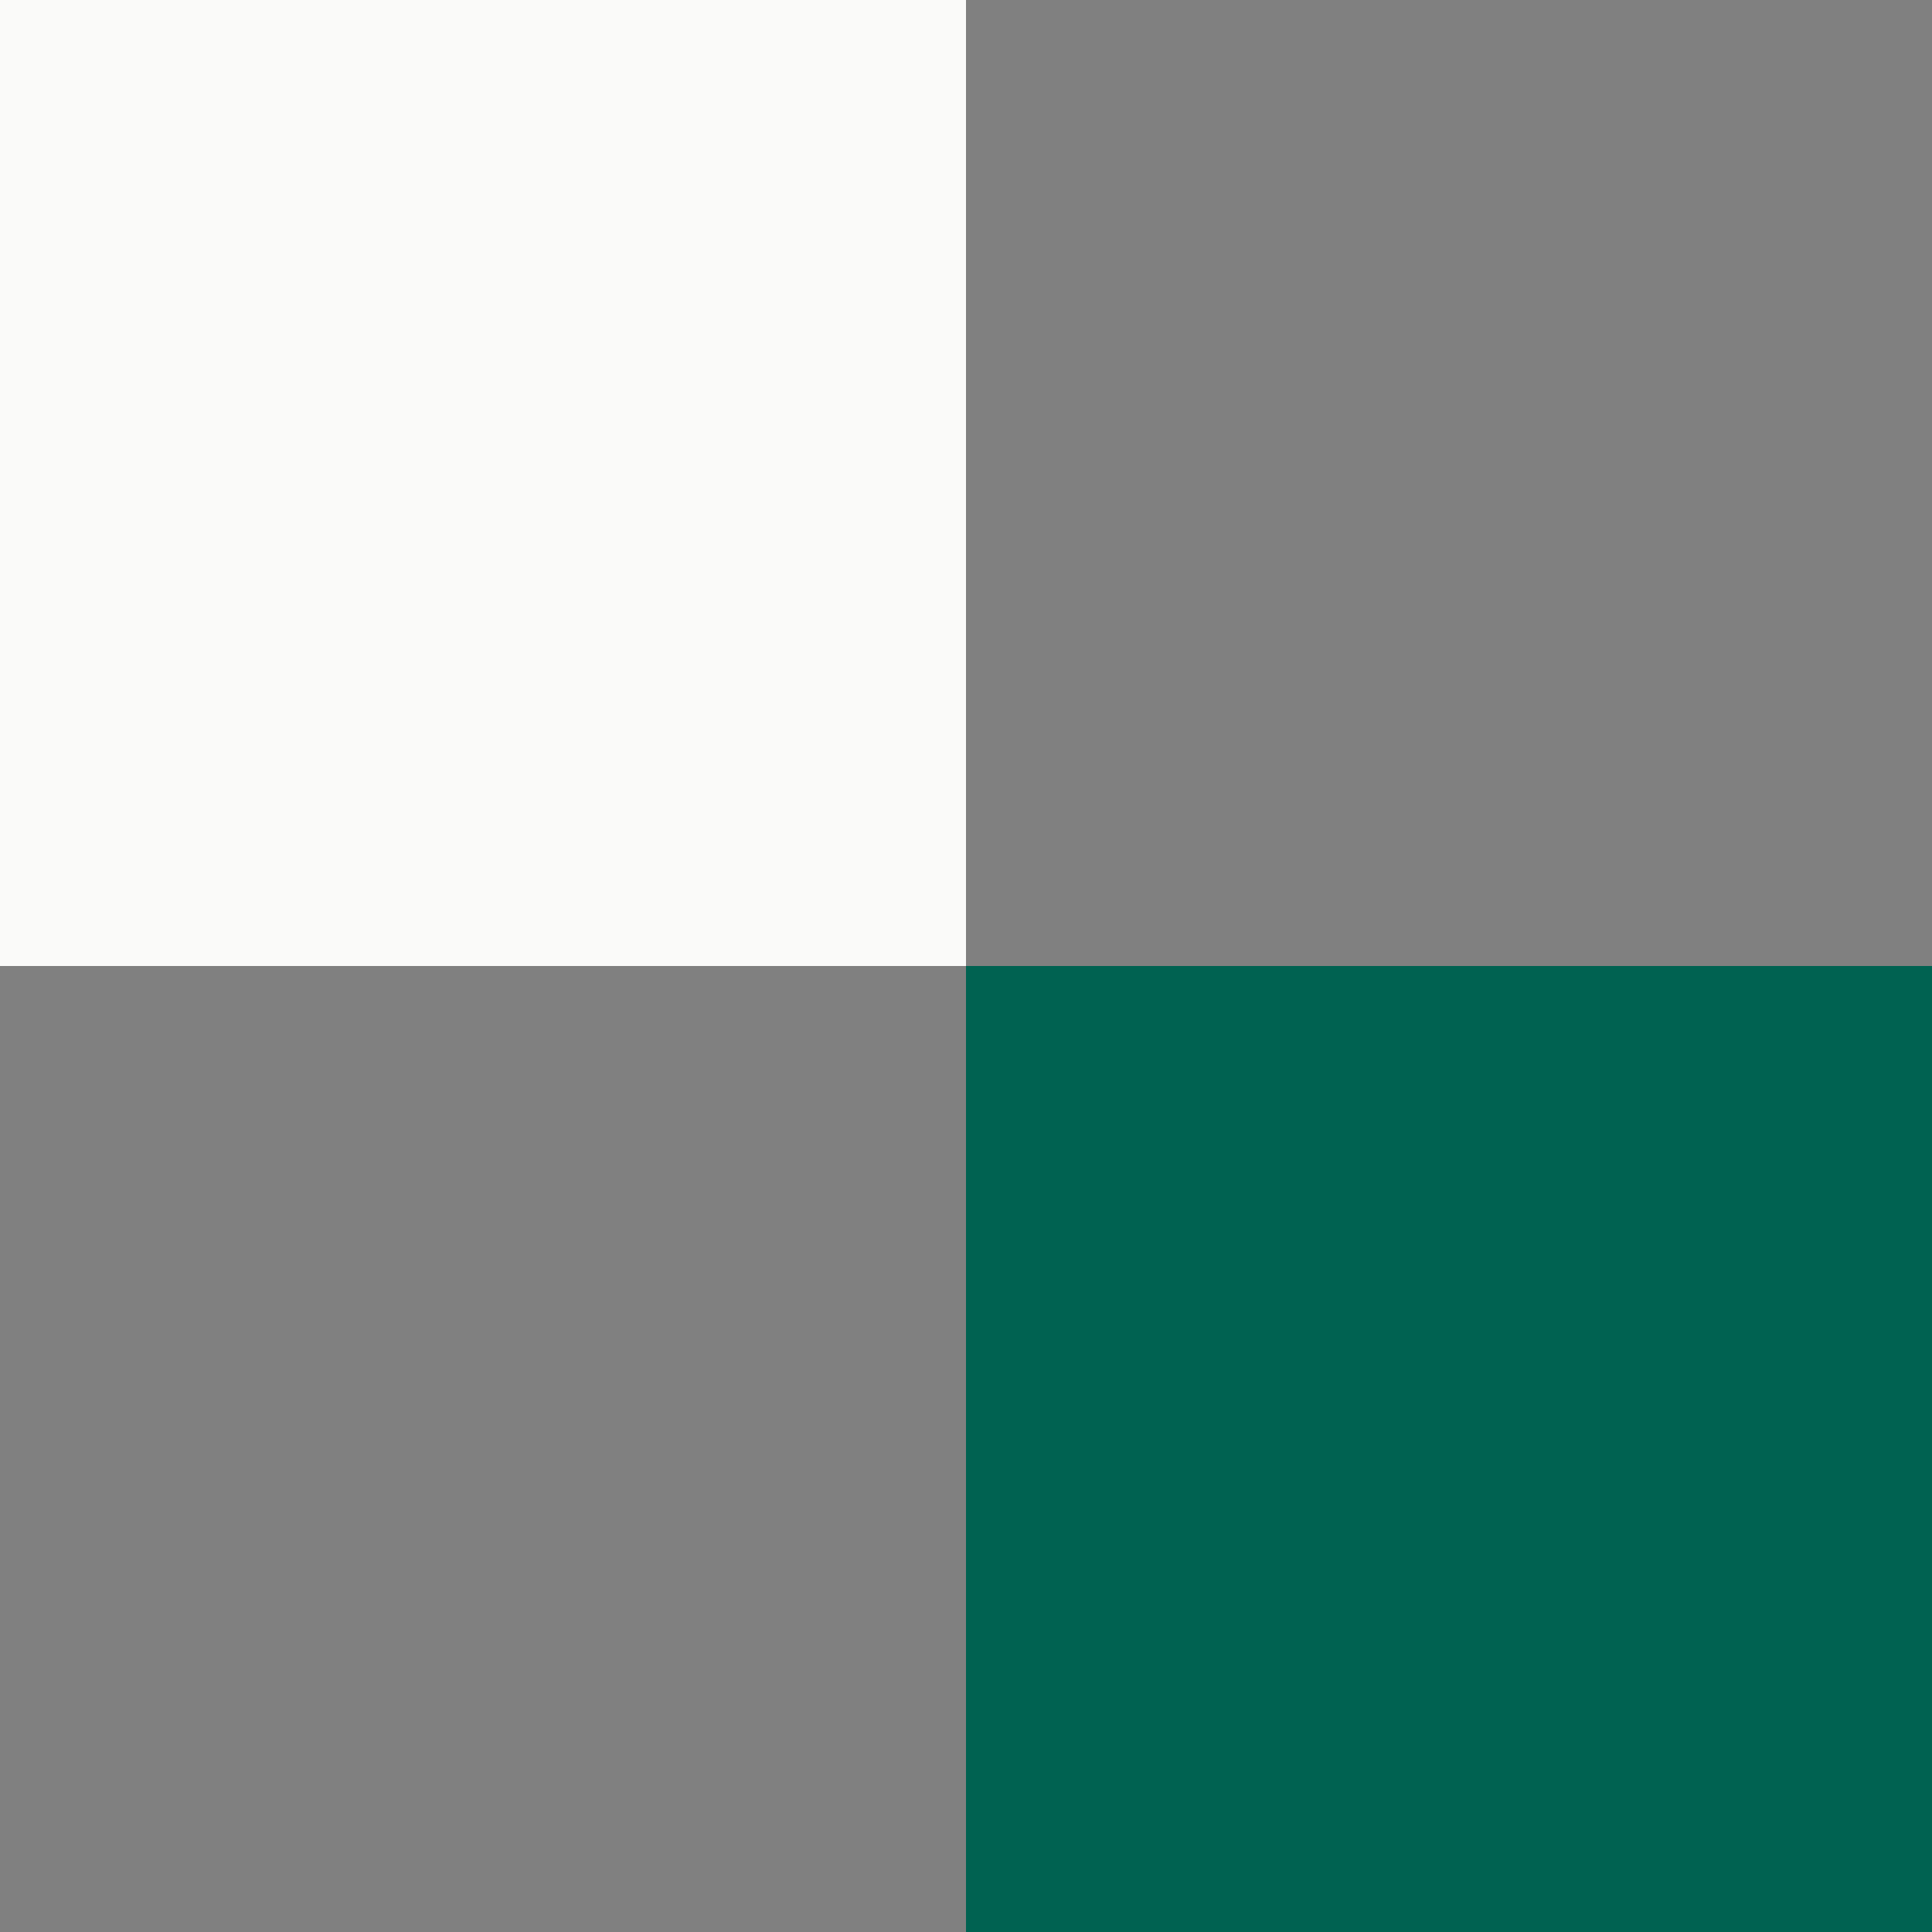
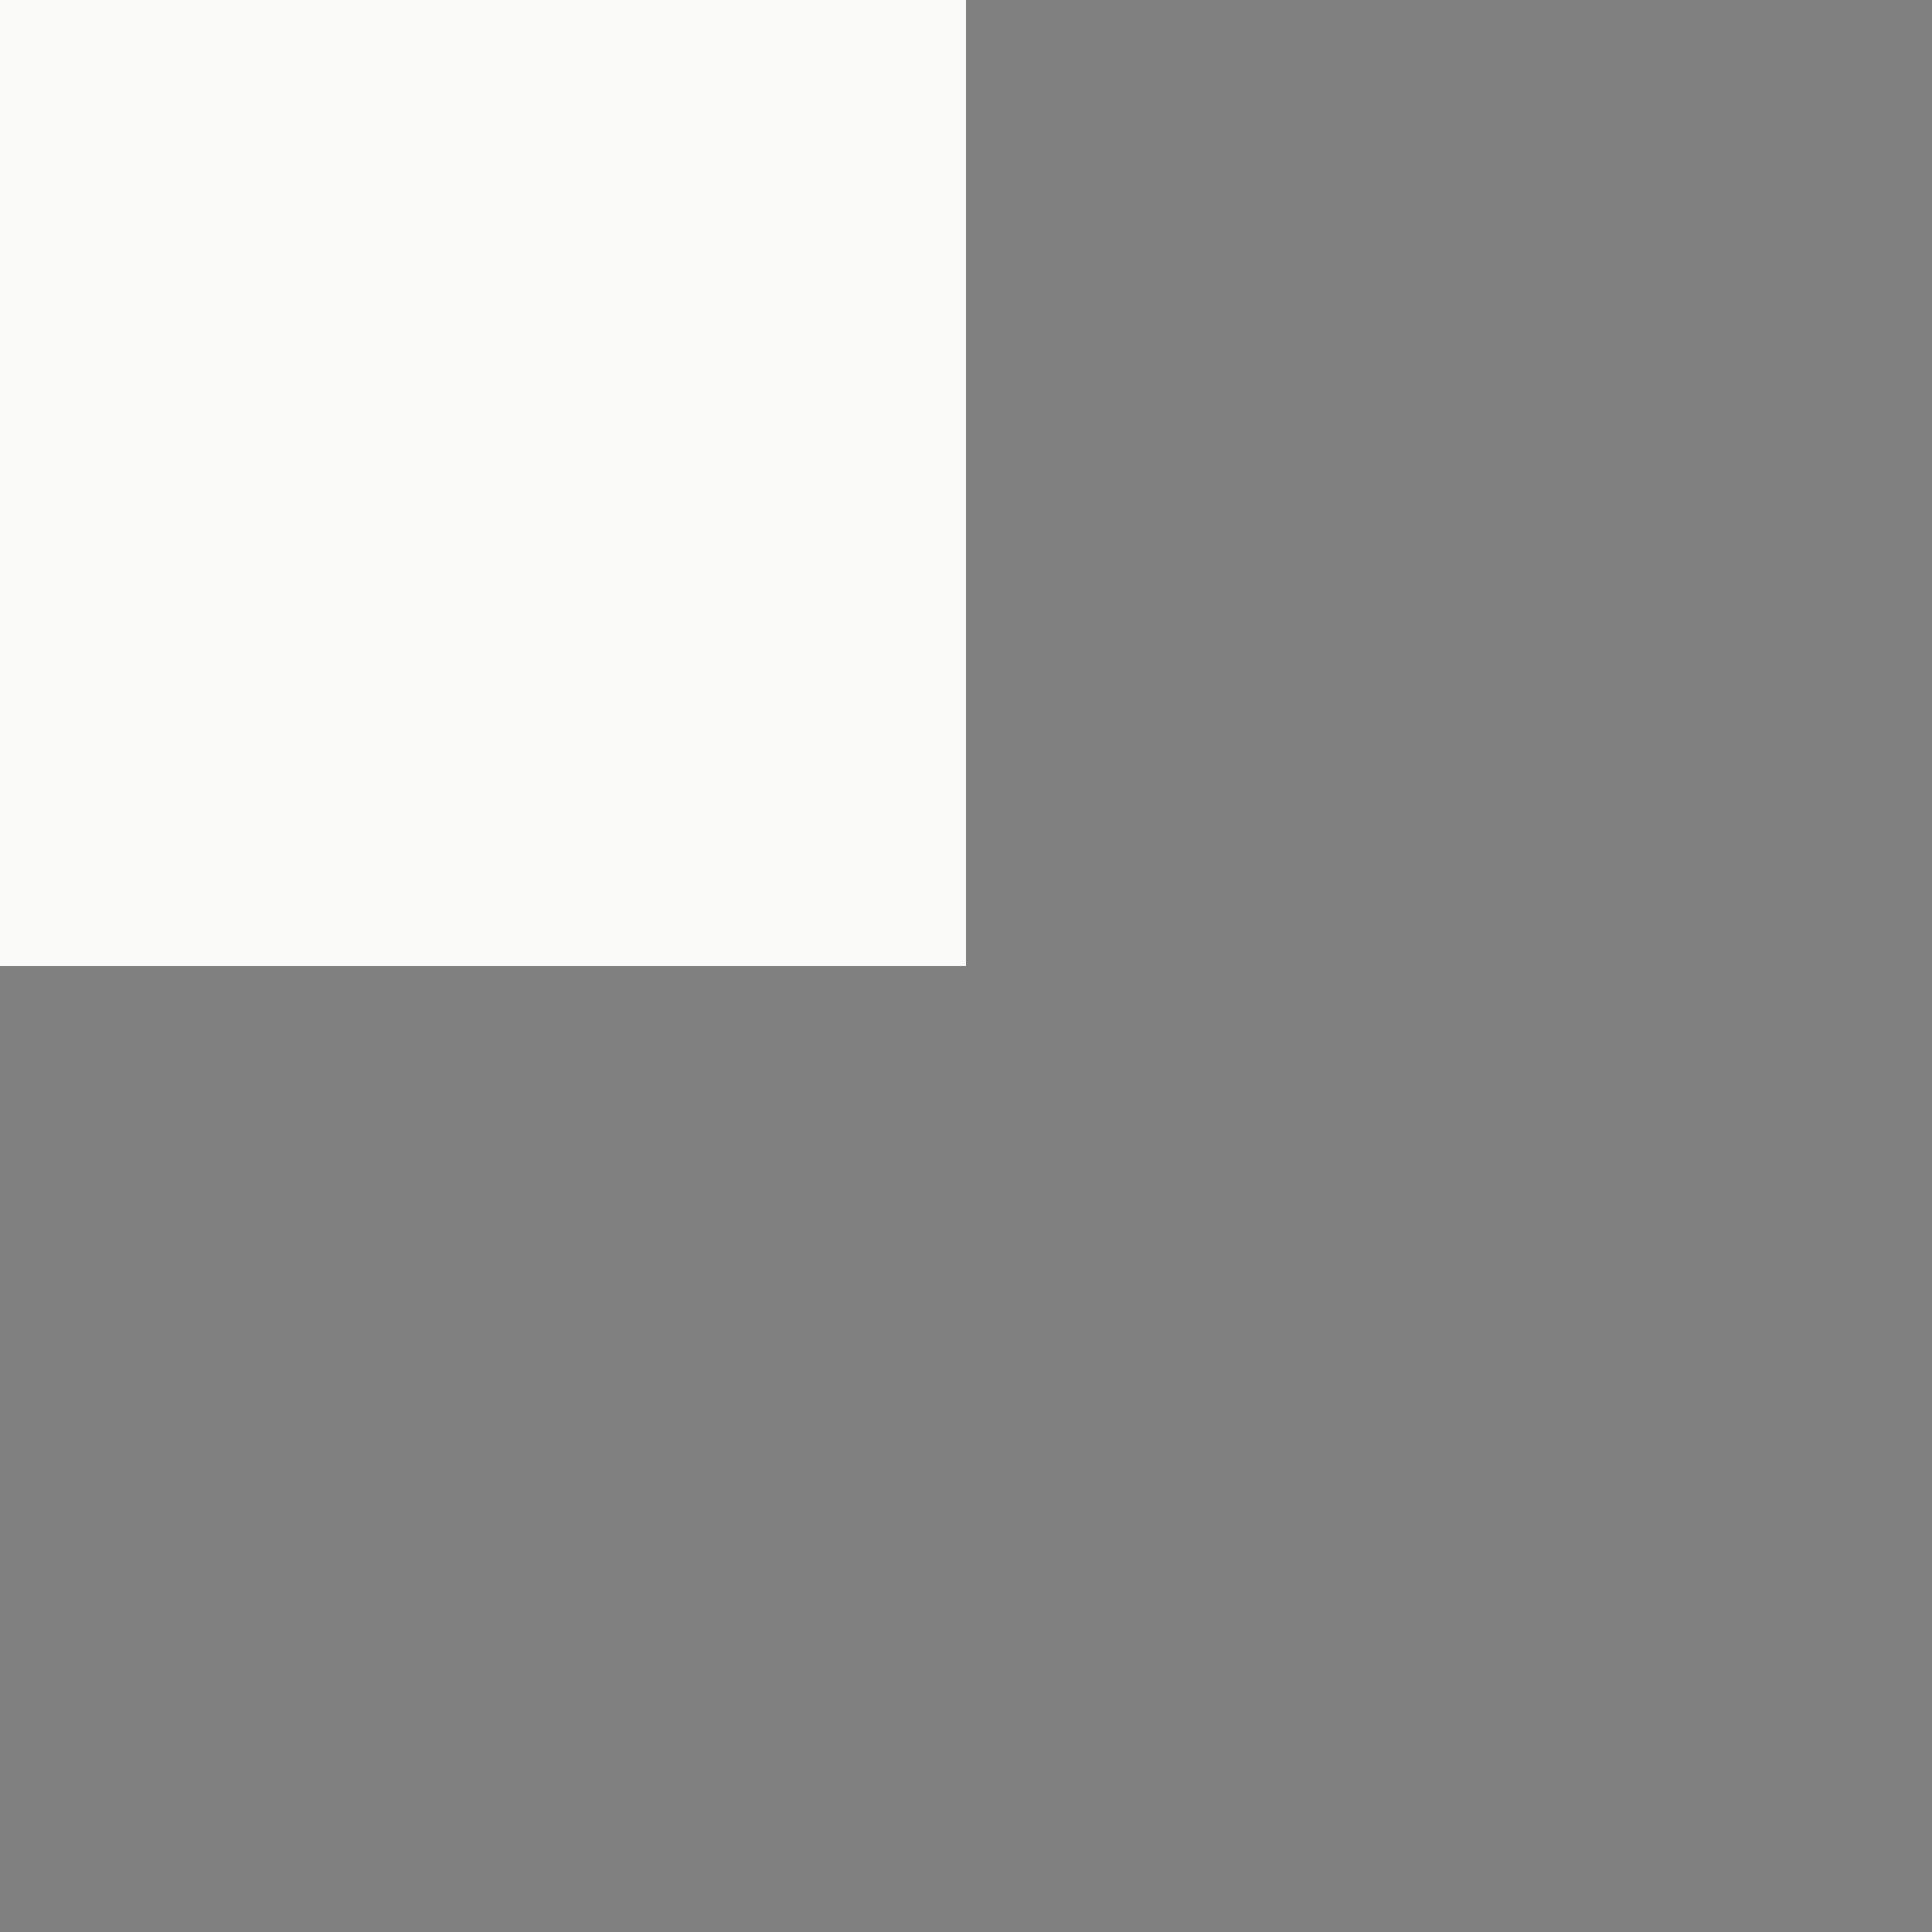
<svg xmlns="http://www.w3.org/2000/svg" width="160" height="160" viewBox="0 0 160 160" fill="none">
  <rect x="0" y="0" width="160" height="160" fill="#808080" stroke="none" />
-   <rect width="80" height="80" transform="matrix(-1 0 0 1 160 80)" fill="#006251" />
  <rect width="80" height="80" transform="matrix(-1 0 0 1 80 0)" fill="#FAFAF9" />
</svg>